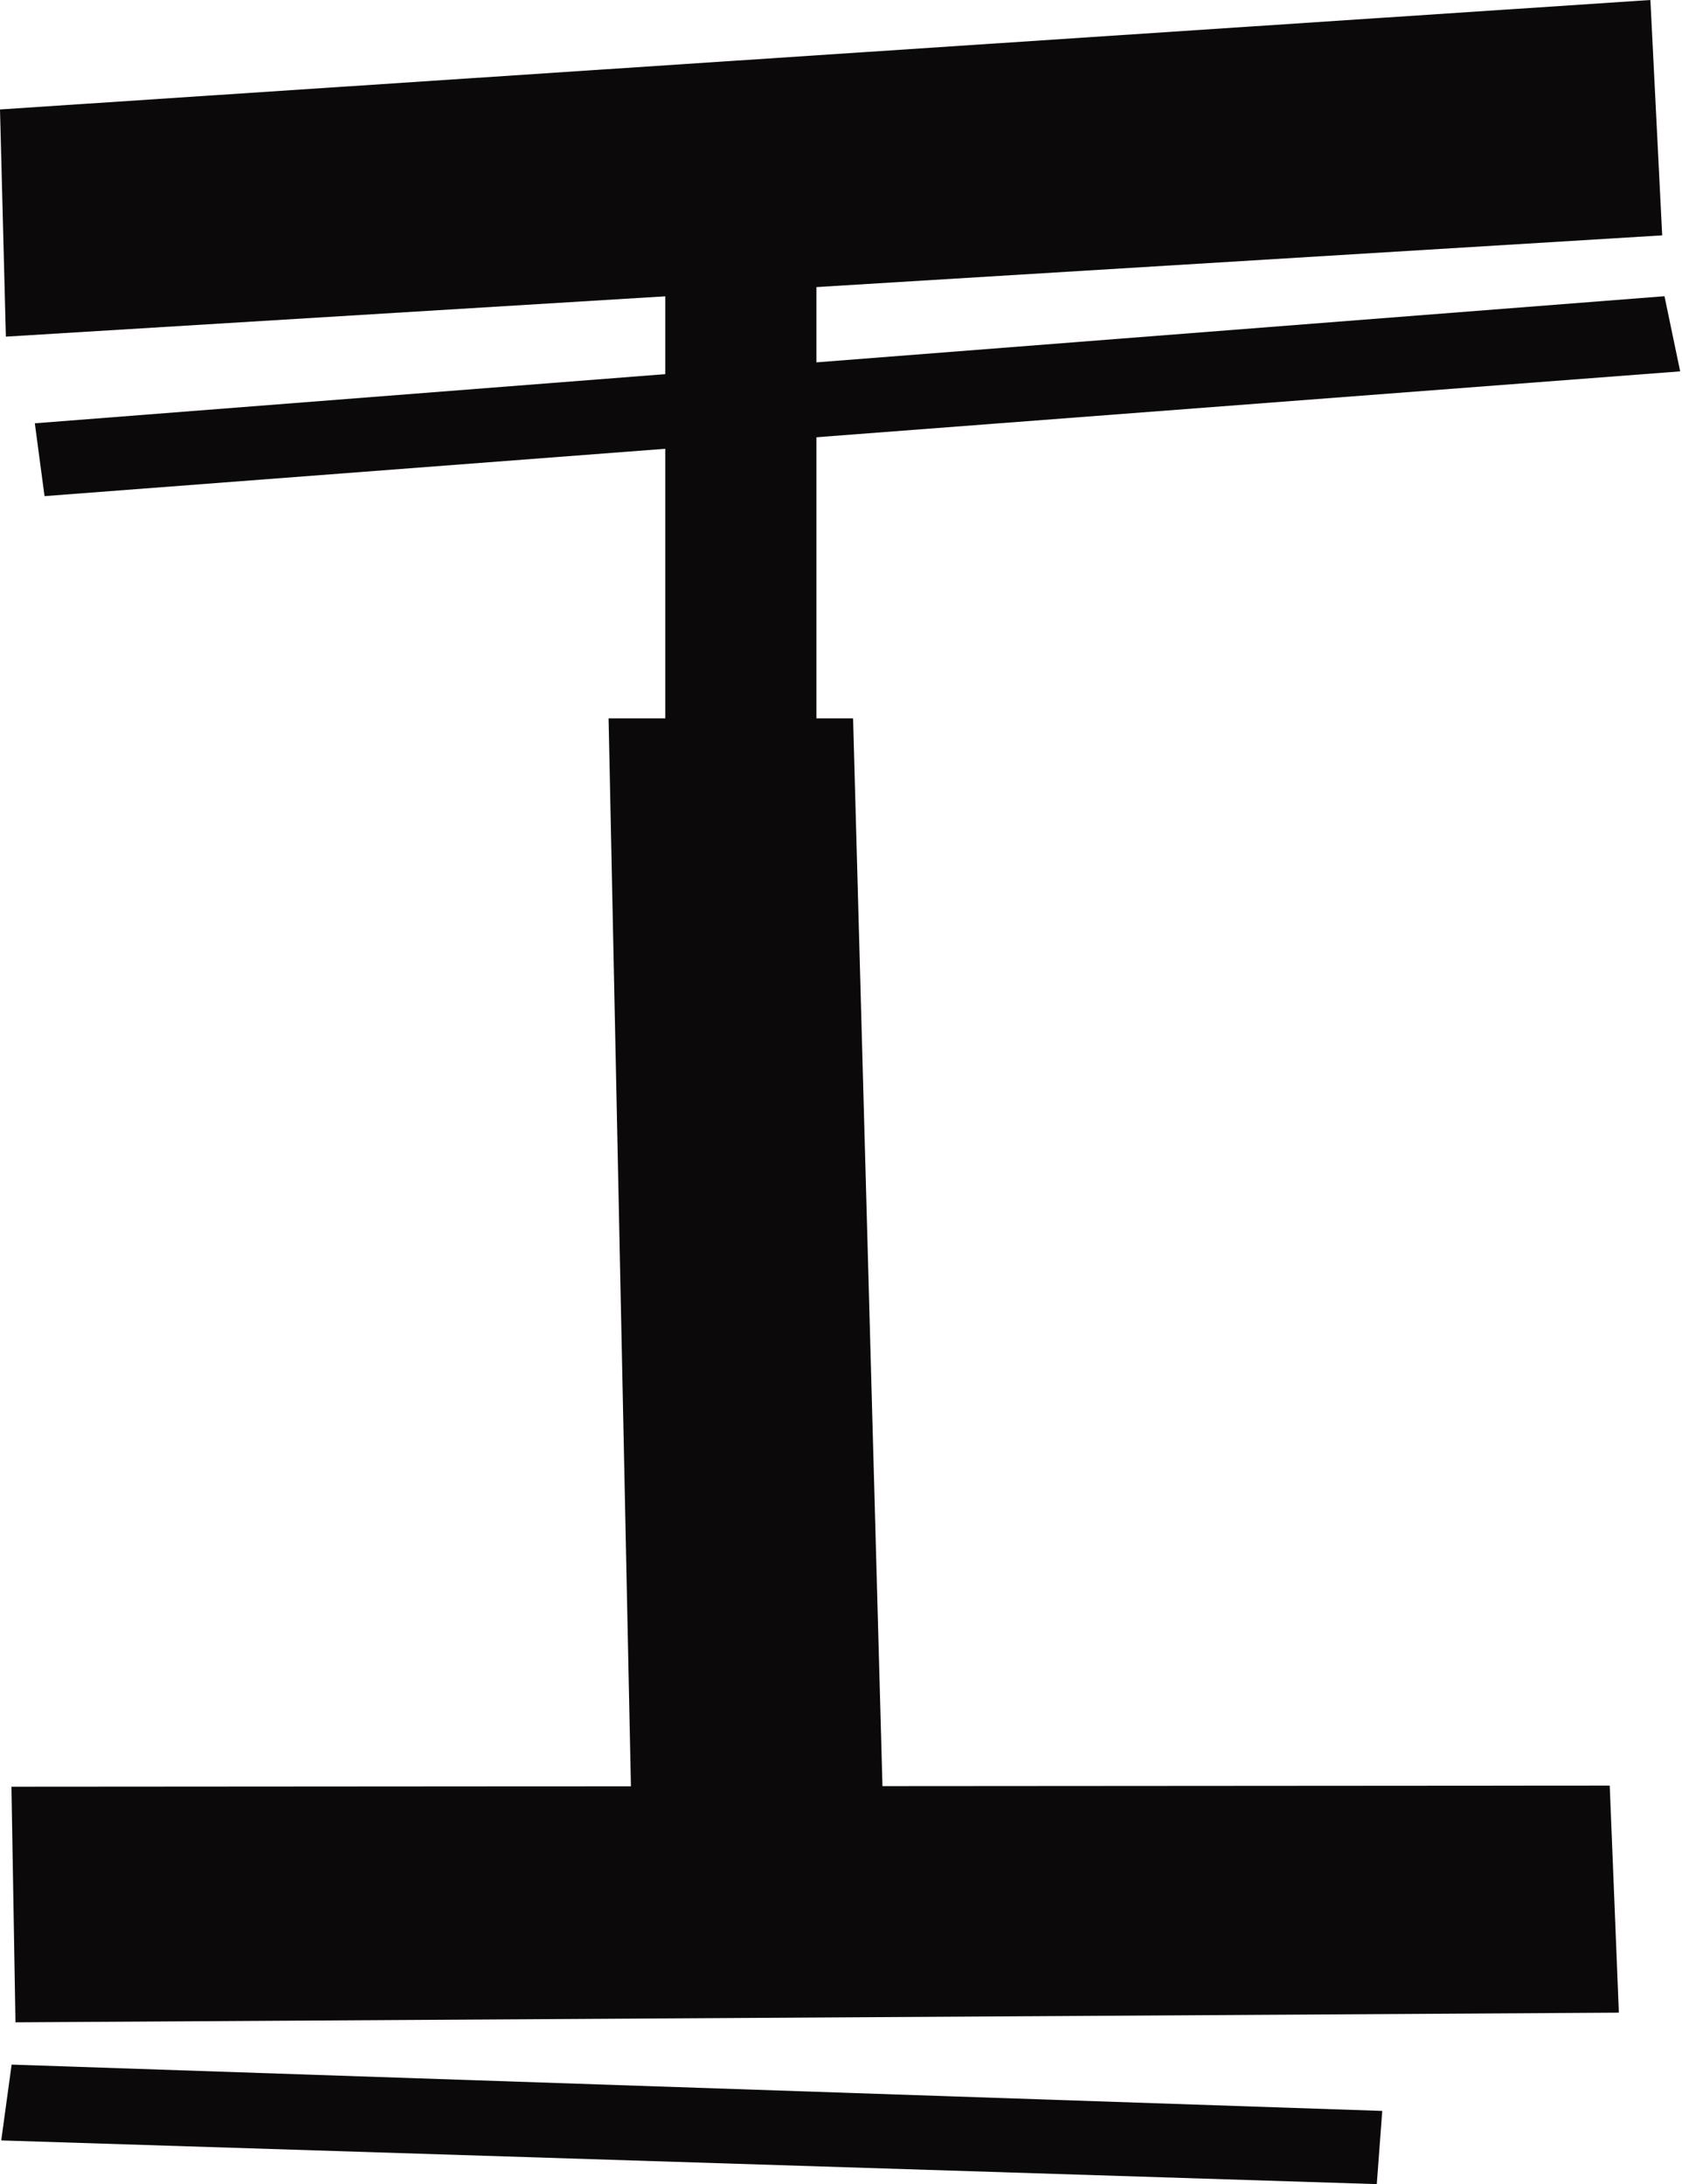
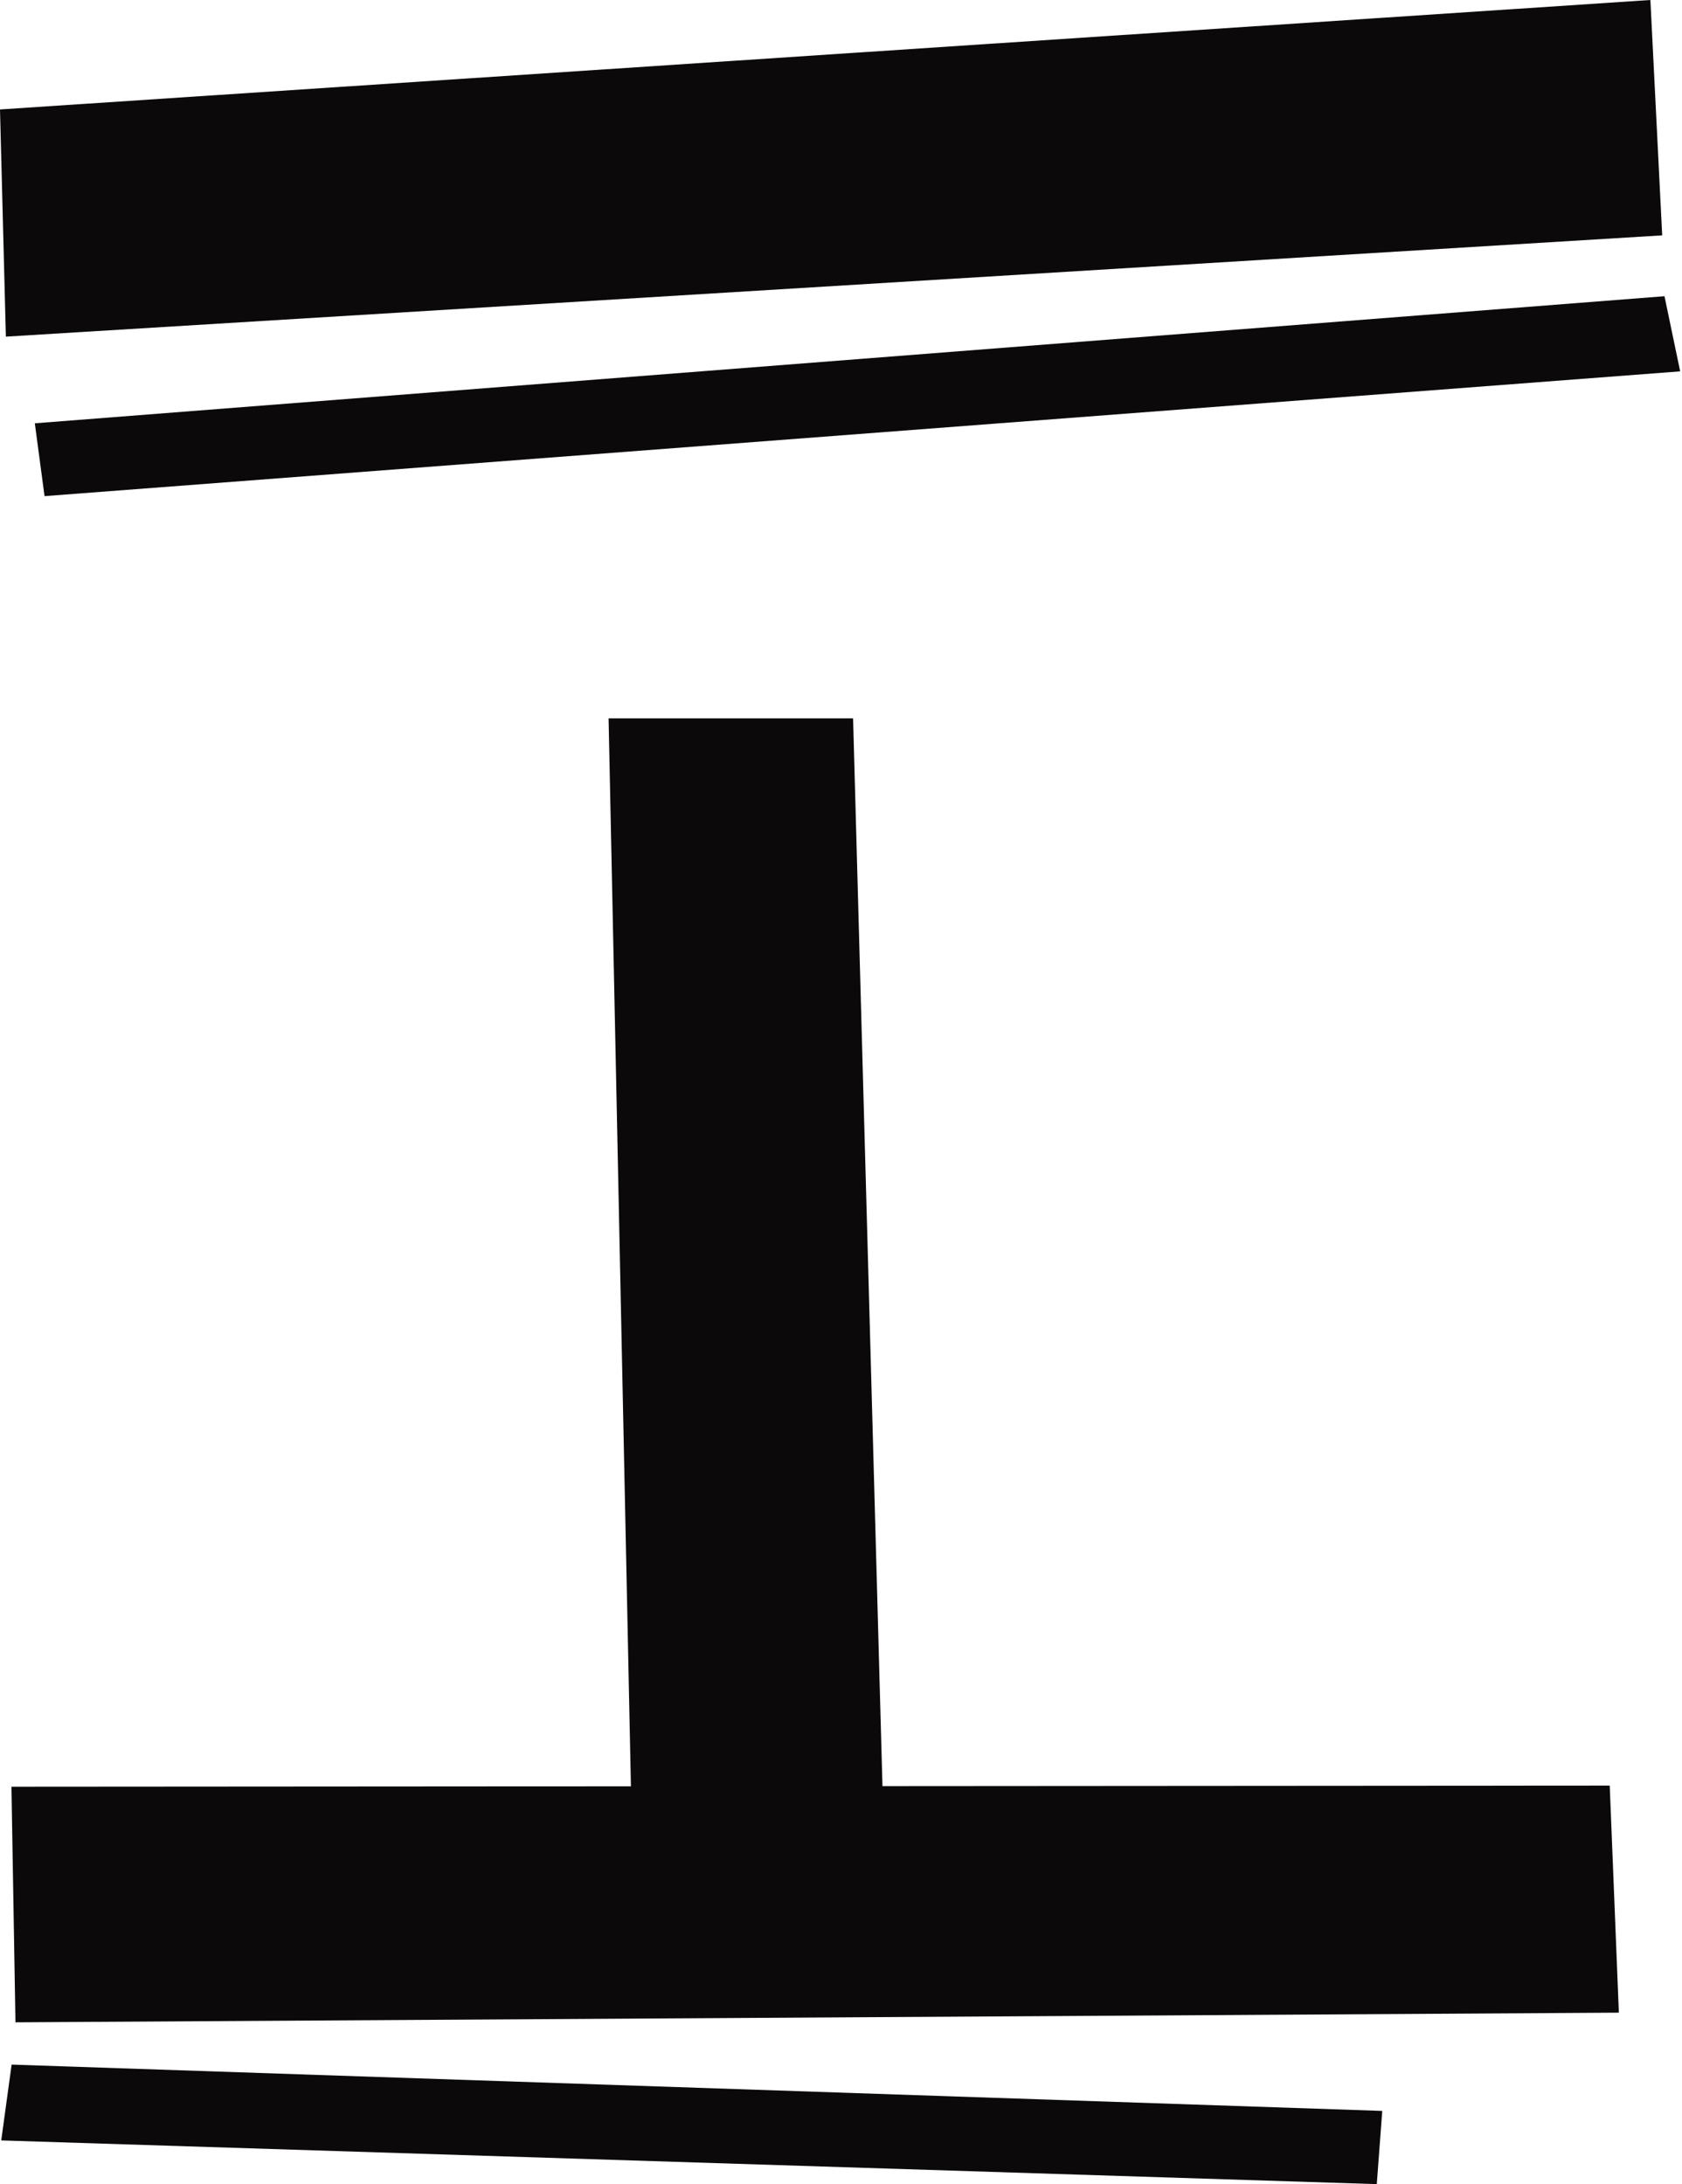
<svg xmlns="http://www.w3.org/2000/svg" width="67" height="87" viewBox="0 0 67 87" fill="none">
-   <path d="M26.5 80.062V3.508H61.782V9.304H32.521V80.062H26.5Z" fill="#0B090A" />
  <path d="M66.211 9.375L0.234 13.409L0 4.36L65.741 0L66.211 9.375Z" fill="#0B090A" />
  <path d="M0.616 80.553L64.485 80.168L64.121 71.124L0.456 71.168L0.616 80.553Z" fill="#0B090A" />
  <path d="M66.927 14.792L1.774 19.762L1.387 16.861L66.302 11.799L66.927 14.792Z" fill="#0B090A" />
  <path d="M0.049 85.257L54.842 86.998L55.06 84.082L0.463 82.237L0.049 85.257Z" fill="#0B090A" />
  <path d="M35.357 78.607L25.301 79.219L24.242 28.613H33.981L35.357 78.607Z" fill="#0B090A" />
</svg>